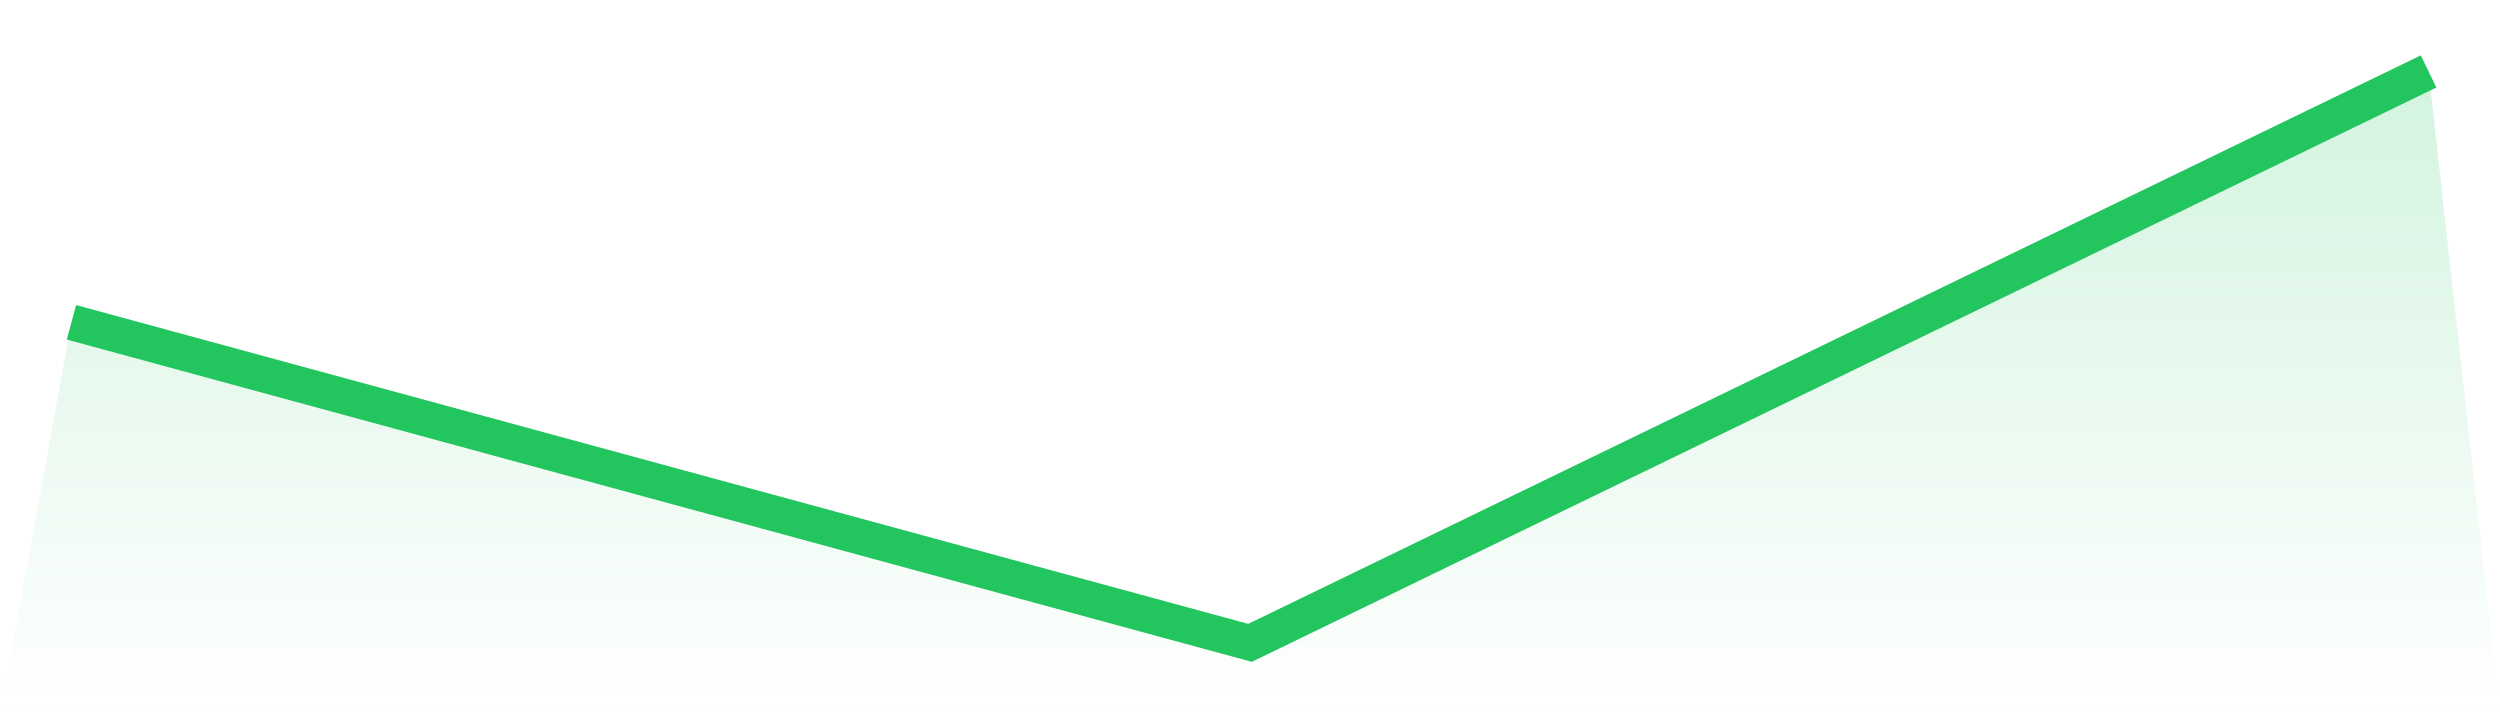
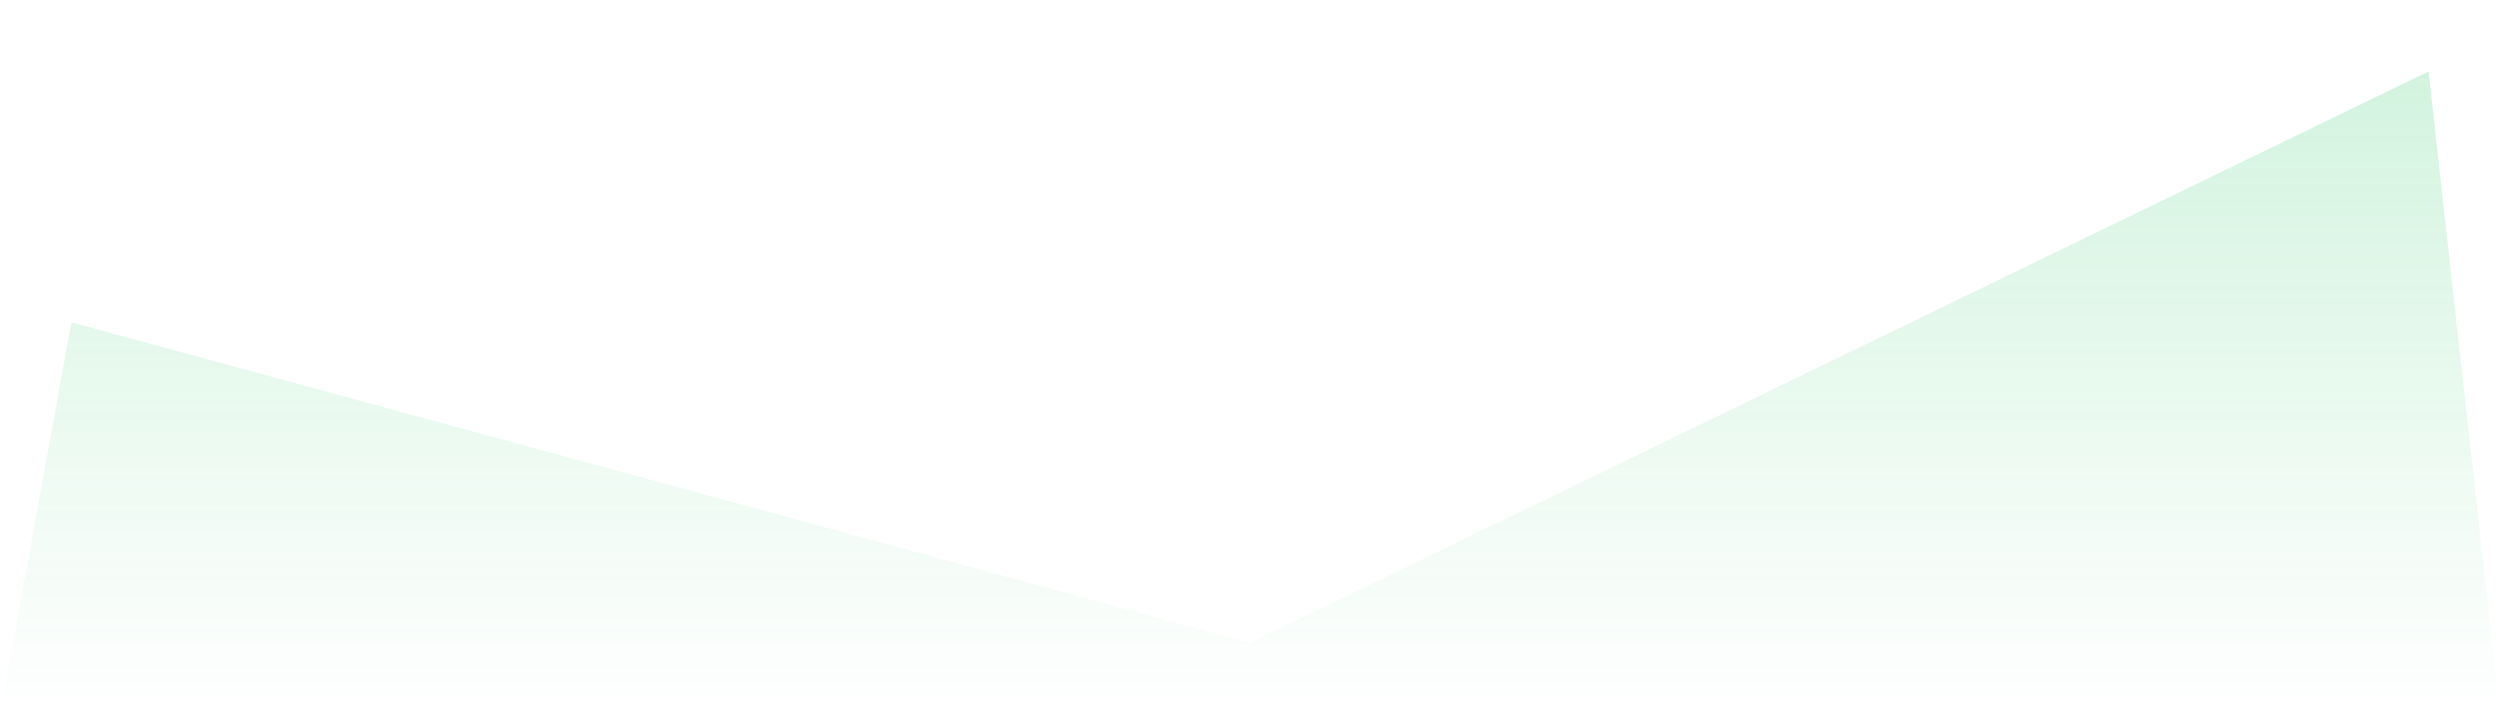
<svg xmlns="http://www.w3.org/2000/svg" viewBox="0 0 140 40">
  <defs>
    <linearGradient id="gradient" x1="0" x2="0" y1="0" y2="1">
      <stop offset="0%" stop-color="#22c55e" stop-opacity="0.2" />
      <stop offset="100%" stop-color="#22c55e" stop-opacity="0" />
    </linearGradient>
  </defs>
  <path d="M4,18.049 L4,18.049 L70,36 L136,4 L140,40 L0,40 z" fill="url(#gradient)" />
-   <path d="M4,18.049 L4,18.049 L70,36 L136,4" fill="none" stroke="#22c55e" stroke-width="2" />
</svg>